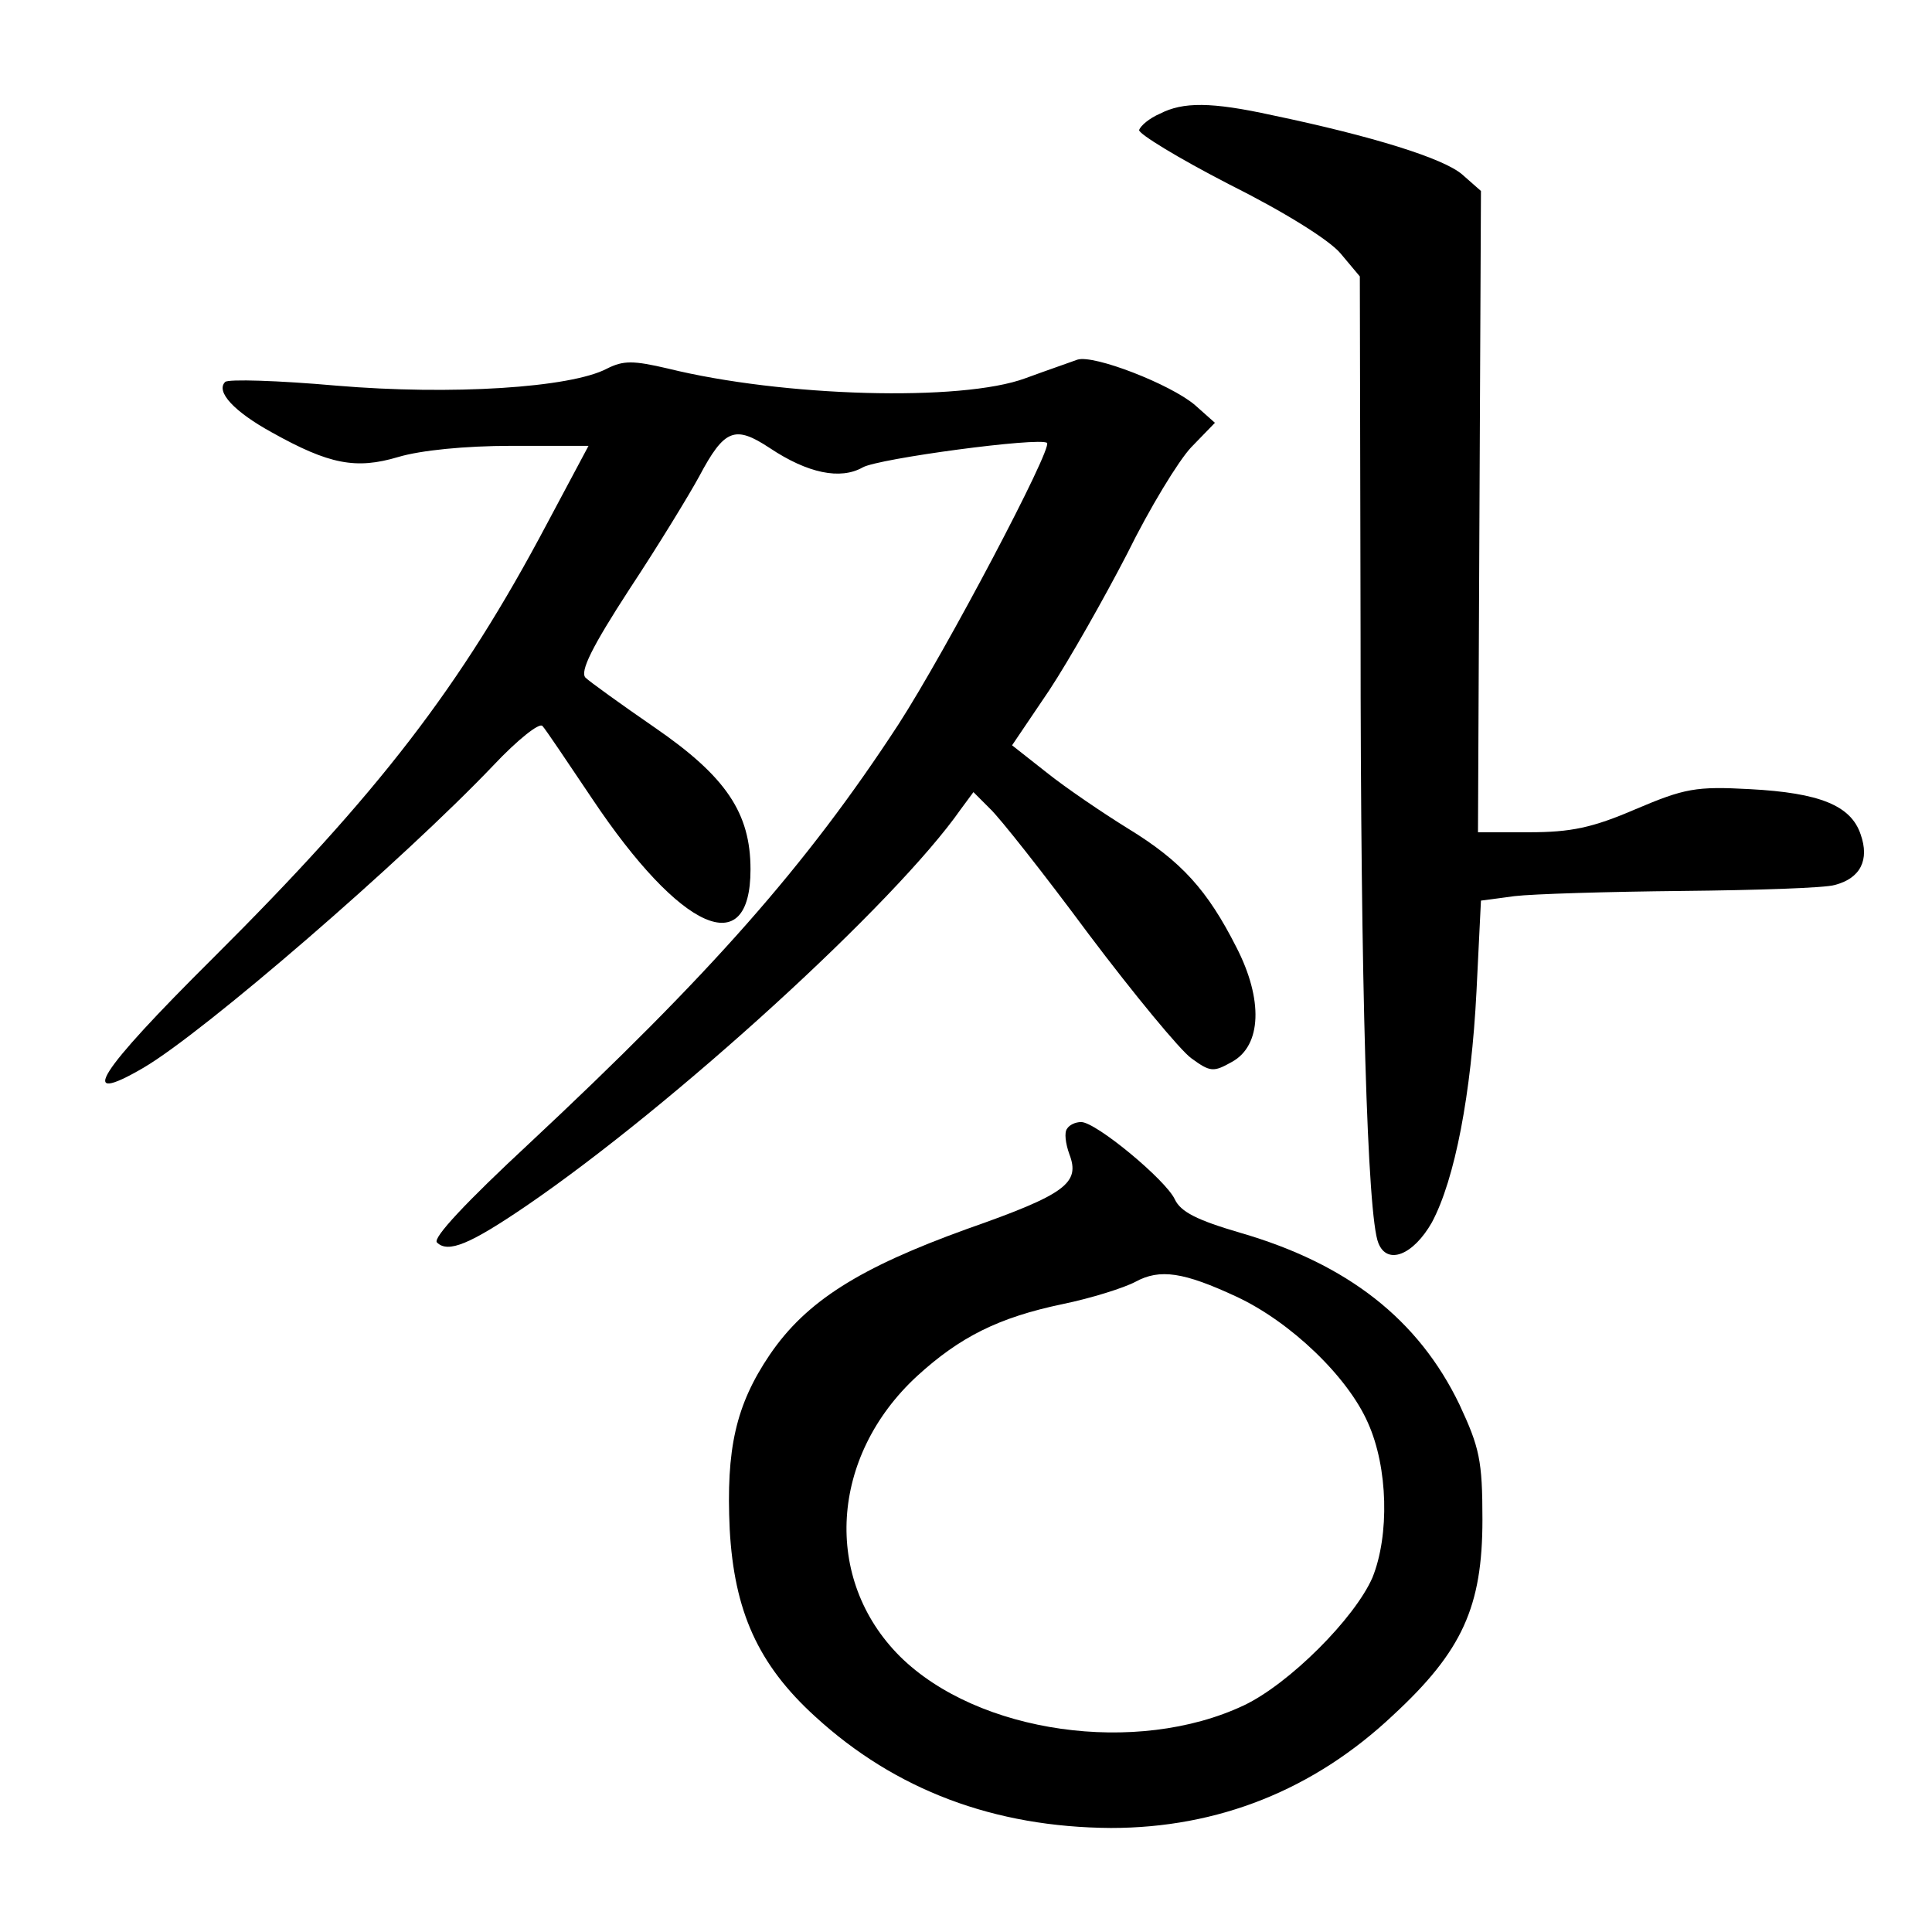
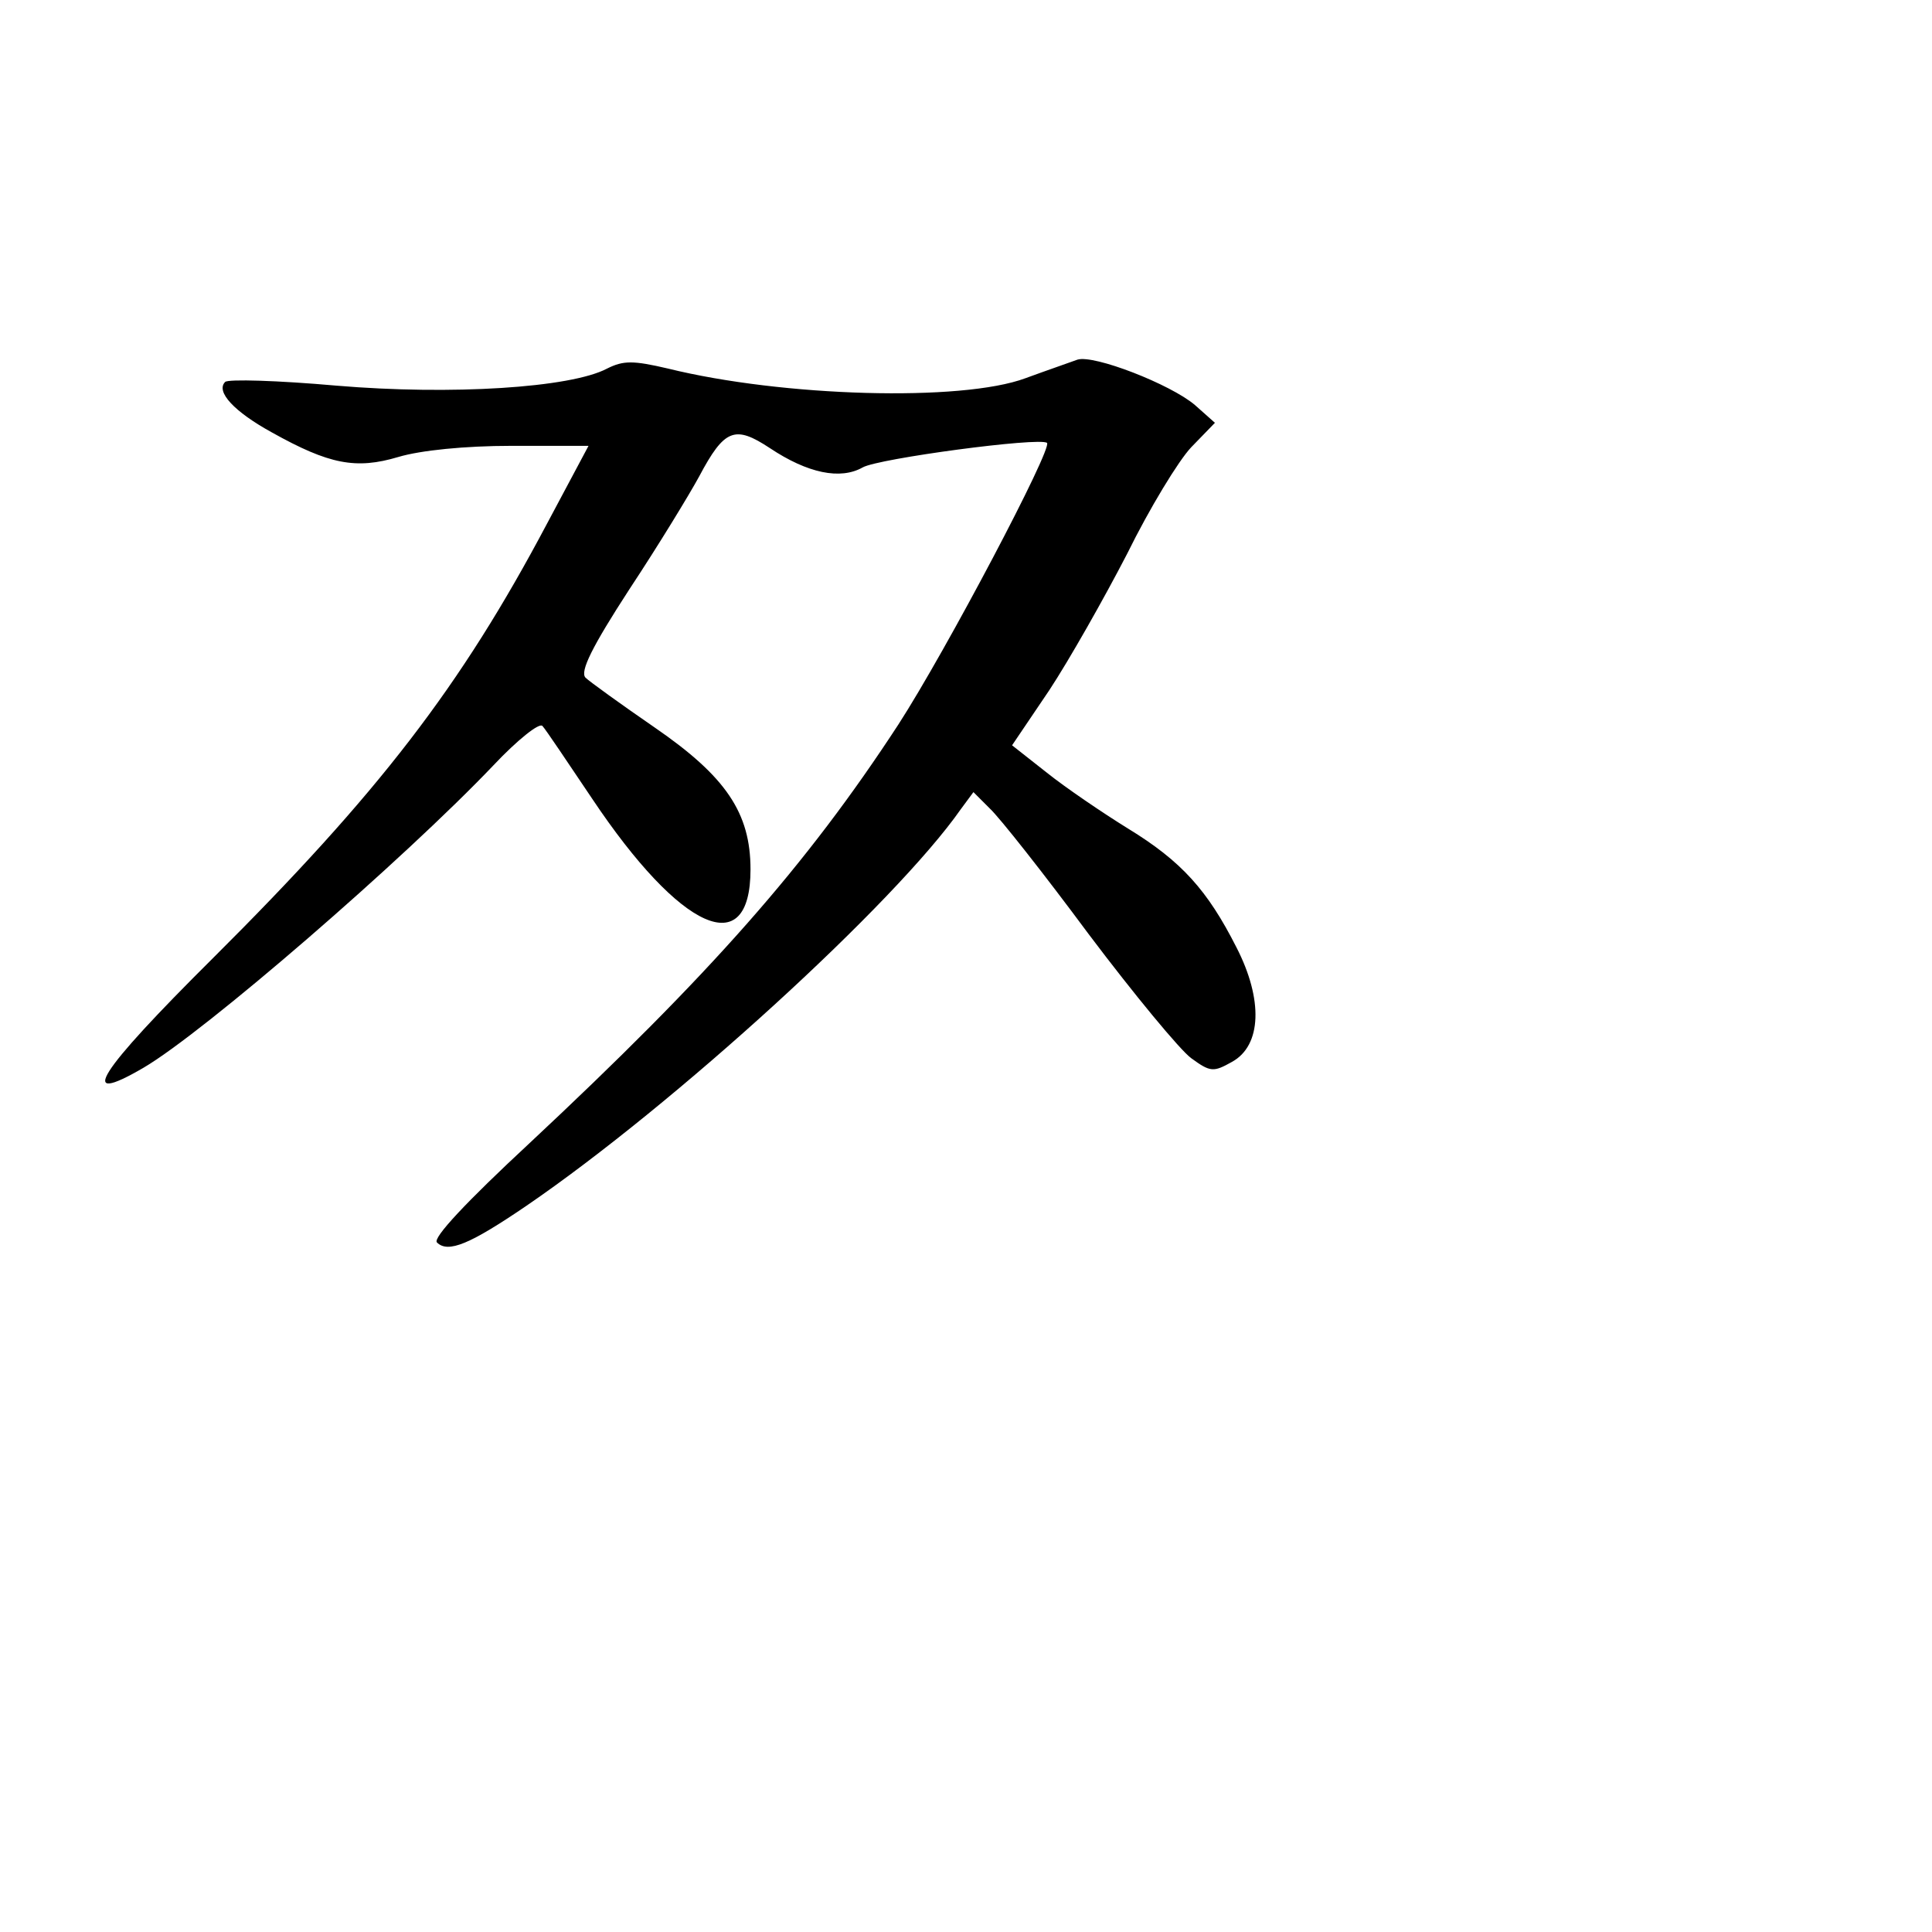
<svg xmlns="http://www.w3.org/2000/svg" version="1.0" width="260pt" height="260pt" viewBox="0 0 260 260" preserveAspectRatio="xMidYMid meet">
  <g transform="translate(0,260) scale(0.1,-0.1)" fill="#000000" stroke="none">
-     <path d="M1561 2447 c-14 -6 -26 -16 -28 -22 -1 -5 53 -38 121 -73 74 -37 135 -75 150 -93 l26 -31 1 -481 c0 -472 9 -784 24 -820 12 -30 47 -16 72 28 31 58 53 173 60 311 l6 122 45 6 c25 3 126 6 226 7 100 1 192 4 205 8 35 9 47 34 35 68 -13 39 -55 56 -149 61 -73 4 -88 1 -154 -27 -58 -25 -87 -31 -143 -31 l-69 0 2 432 2 431 -25 22 c-25 22 -122 52 -256 80 -82 18 -120 18 -151 2z" />
    <path d="M817 2104 c-49 -26 -210 -36 -364 -23 -79 7 -146 9 -150 5 -13 -13 12 -40 63 -68 77 -43 113 -50 170 -33 30 9 90 15 152 15 l104 0 -56 -105 c-116 -219 -226 -362 -450 -585 -155 -154 -184 -200 -93 -147 82 48 350 280 471 407 32 34 62 58 66 53 4 -4 34 -49 67 -98 119 -178 213 -220 213 -95 0 76 -33 125 -129 191 -45 31 -88 62 -93 67 -8 8 9 42 59 119 39 59 81 128 94 152 34 64 48 69 95 38 51 -34 95 -43 125 -26 21 12 238 41 248 33 8 -7 -136 -280 -200 -379 -124 -190 -253 -336 -497 -564 -84 -78 -130 -127 -124 -133 15 -15 45 -2 120 49 199 136 497 408 585 534 l17 23 22 -22 c13 -12 73 -88 133 -169 61 -81 123 -156 138 -167 26 -19 30 -19 55 -5 40 22 42 84 6 154 -39 77 -74 116 -146 160 -34 21 -84 55 -109 75 l-47 37 50 74 c27 41 74 124 105 184 30 61 69 125 86 143 l32 33 -27 24 c-33 28 -136 68 -158 61 -8 -3 -40 -14 -70 -25 -86 -32 -327 -25 -481 13 -47 11 -60 11 -82 0z" />
-     <path d="M1436 1081 c-4 -5 -2 -20 3 -34 15 -39 -4 -54 -138 -101 -144 -52 -216 -97 -265 -169 -46 -68 -59 -127 -54 -235 6 -110 38 -182 115 -252 108 -99 241 -149 398 -150 144 0 273 51 380 152 93 86 120 146 120 263 0 80 -4 97 -31 155 -55 114 -150 189 -295 231 -58 17 -80 28 -88 45 -12 26 -106 104 -126 104 -8 0 -16 -4 -19 -9z m228 -226 c73 -34 150 -108 177 -170 27 -60 29 -151 6 -208 -24 -55 -112 -143 -173 -172 -144 -68 -358 -38 -463 66 -104 104 -94 269 23 377 58 53 110 79 196 97 39 8 83 22 98 30 33 18 65 13 136 -20z" />
  </g>
</svg>